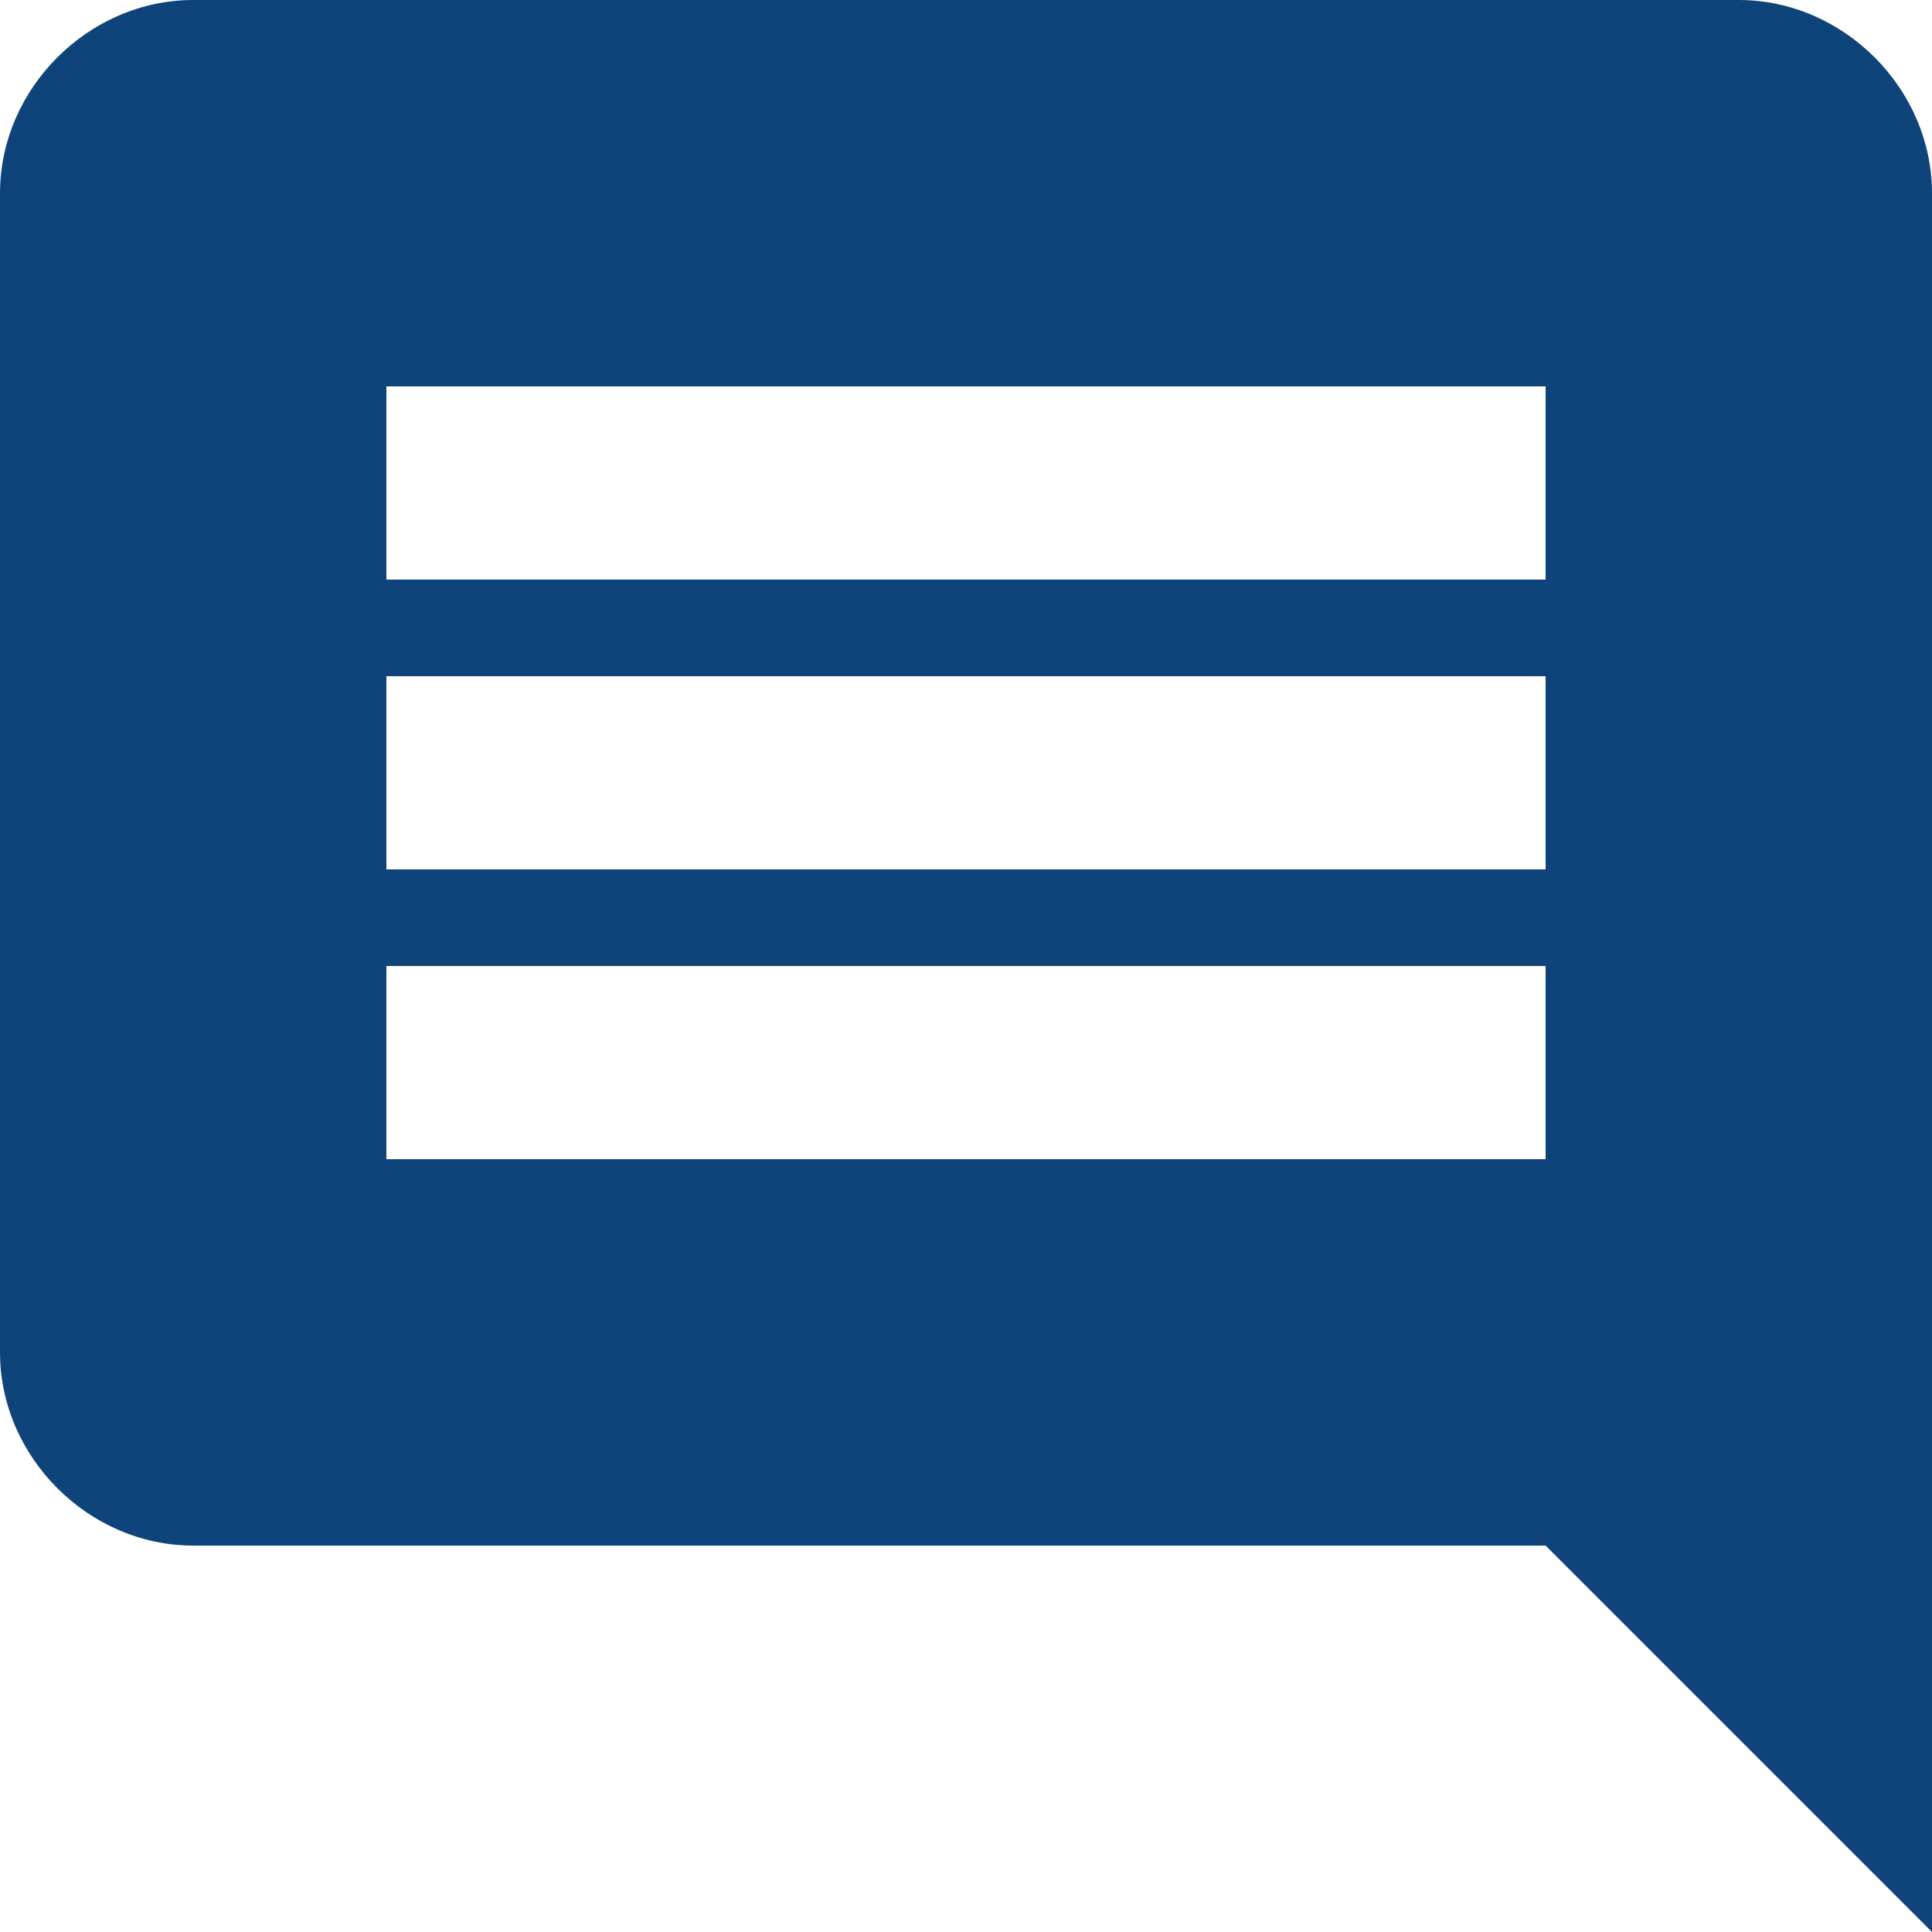
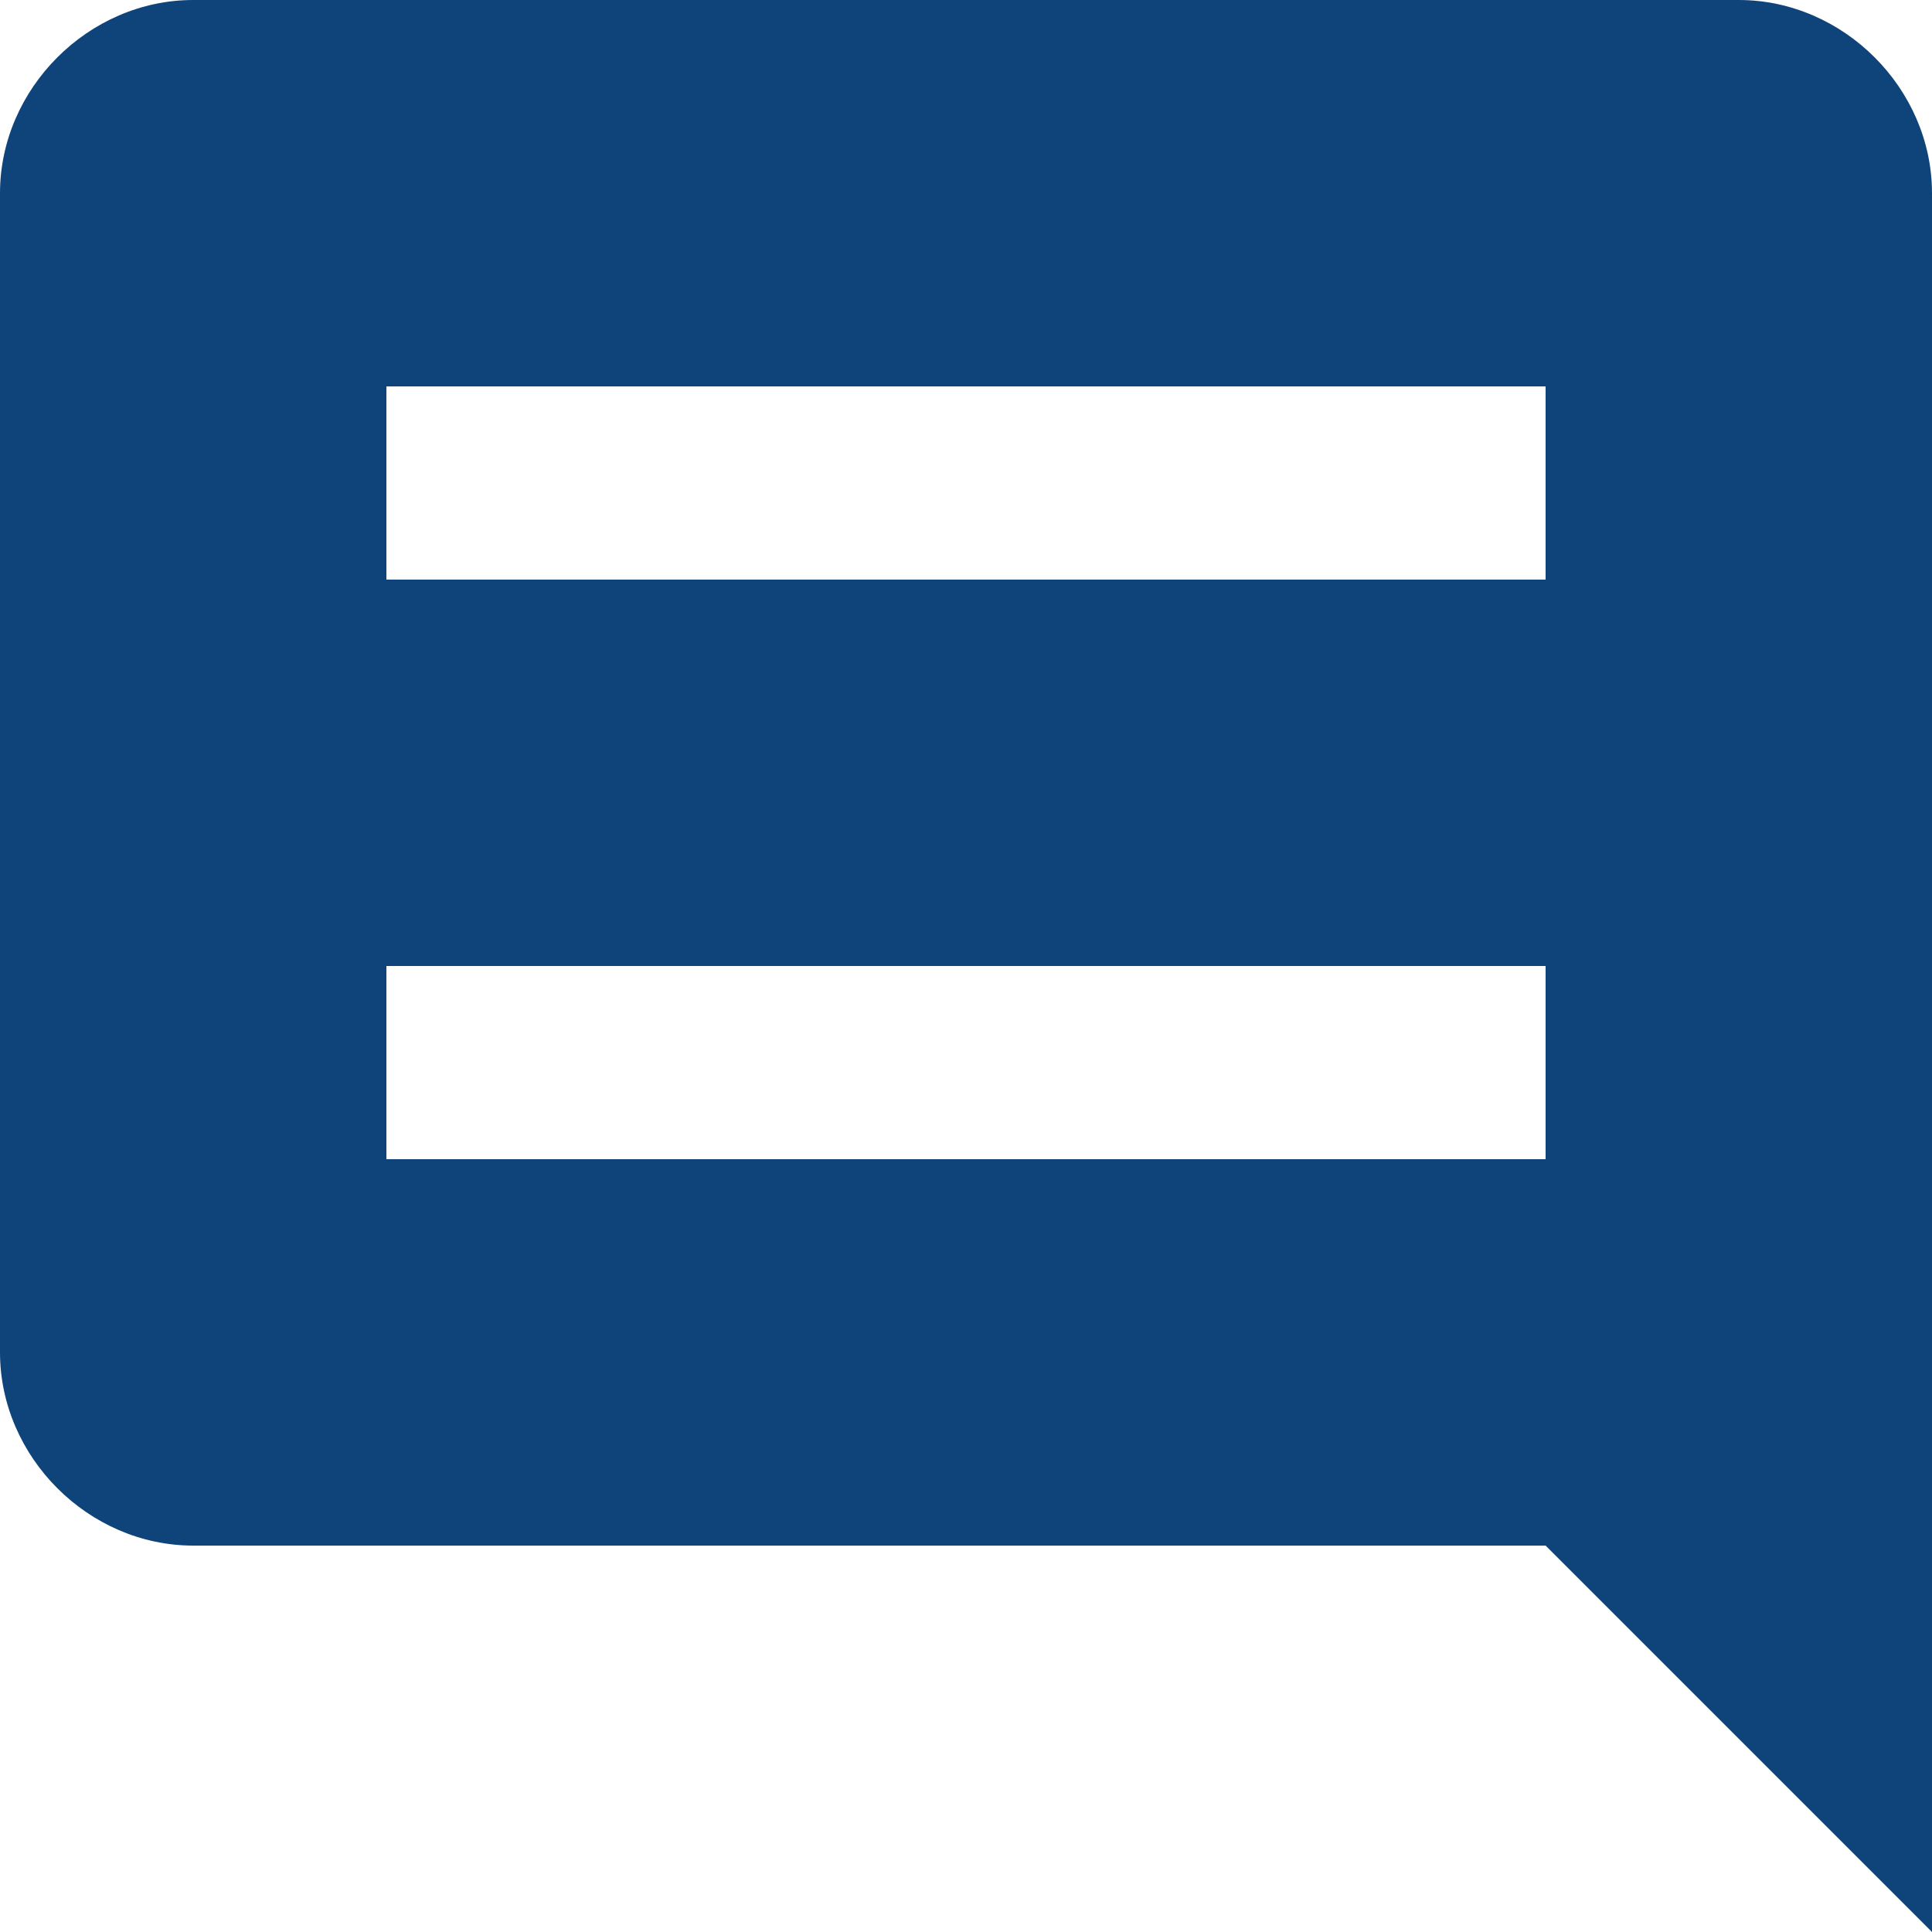
<svg xmlns="http://www.w3.org/2000/svg" version="1.1" id="Layer_1" x="0px" y="0px" viewBox="0 0 24 24" style="enable-background:new 0 0 24 24;" xml:space="preserve">
  <style type="text/css">
	.st0{fill:none;}
	.st1{fill:#0F447A;}
</style>
-   <path class="st0" d="M0,0h24v24H0V0z" />
-   <path class="st1" d="M24,2.4C24,1.1,22.9,0,21.6,0H2.4C1.1,0,0,1.1,0,2.4v14.4c0,1.3,1.1,2.4,2.4,2.4h16.8L24,24L24,2.4z M19.2,14.4  H4.8V12h14.4V14.4z M19.2,10.8H4.8V8.4h14.4V10.8z M19.2,7.2H4.8V4.8h14.4V7.2z" />
+   <path class="st1" d="M24,2.4C24,1.1,22.9,0,21.6,0H2.4C1.1,0,0,1.1,0,2.4v14.4c0,1.3,1.1,2.4,2.4,2.4h16.8L24,24L24,2.4z M19.2,14.4  H4.8V12h14.4V14.4z M19.2,10.8H4.8h14.4V10.8z M19.2,7.2H4.8V4.8h14.4V7.2z" />
</svg>